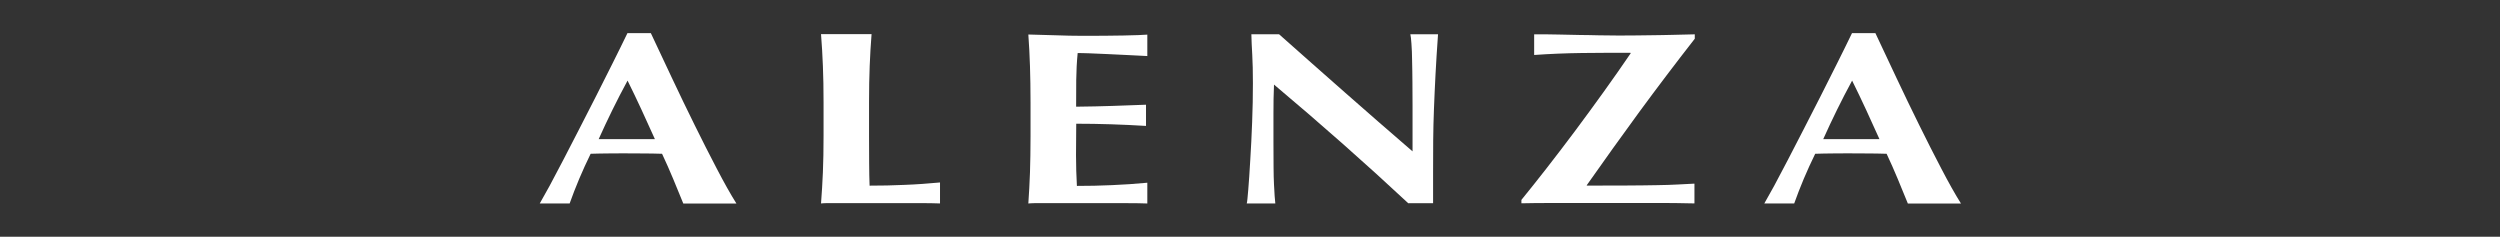
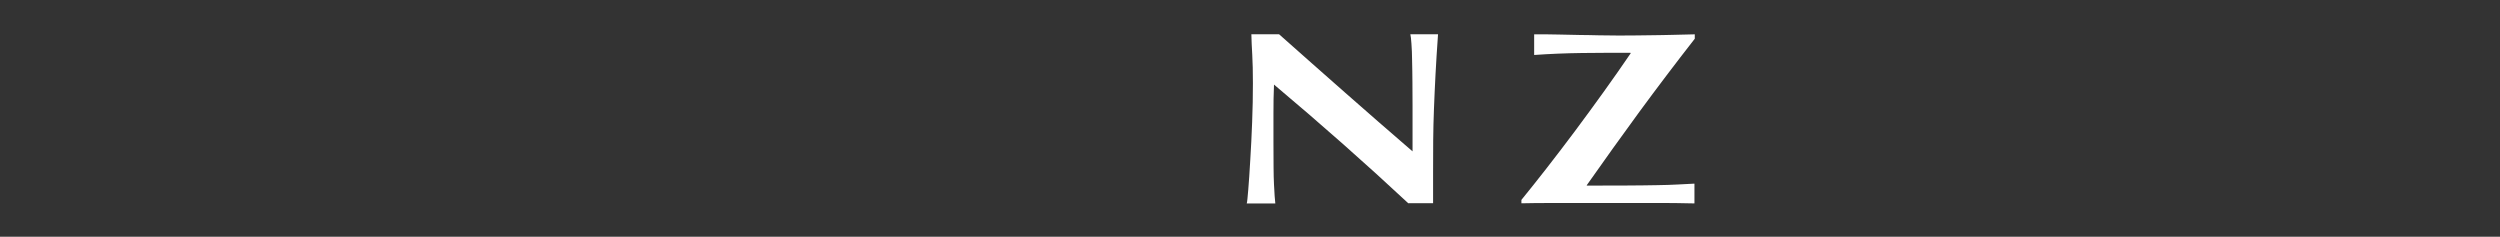
<svg xmlns="http://www.w3.org/2000/svg" width="528" height="50" viewBox="0 0 528 50" fill="none">
  <rect x="0" y="0" width="528" height="50" fill="#333333" stroke="none" />
-   <path d="M198.554 42.968C197.37 42.921 195.932 42.898 194.238 42.898C192.521 42.898 190.177 42.898 187.184 42.898H176.881C175.907 42.898 175.164 42.898 174.677 42.898C174.167 42.898 173.749 42.944 173.401 42.968C173.563 40.81 173.703 38.629 173.795 36.378C173.888 34.15 173.935 31.575 173.935 28.697V21.62C173.935 18.743 173.888 16.191 173.795 13.94C173.703 11.712 173.587 9.462 173.401 7.211H184.075C183.889 9.462 183.773 11.712 183.68 13.94C183.587 16.168 183.541 18.743 183.541 21.62V28.697C183.541 30.67 183.541 32.596 183.564 34.429C183.564 36.262 183.61 37.863 183.657 39.209C186.116 39.209 188.599 39.162 191.059 39.046C193.542 38.953 196.024 38.768 198.53 38.536V42.968H198.554Z" fill="white" />
-   <path d="M132.54 17.024C131.403 19.112 130.358 21.154 129.361 23.173C128.363 25.192 127.388 27.28 126.437 29.391H138.317C137.366 27.28 136.415 25.215 135.486 23.173C134.558 21.154 133.561 19.089 132.54 17.024ZM144.304 42.965C143.608 41.272 142.888 39.531 142.169 37.768C141.427 36.004 140.661 34.241 139.826 32.477C138.433 32.431 137.064 32.408 135.672 32.408C134.28 32.408 132.911 32.385 131.519 32.385C130.382 32.385 129.268 32.385 128.131 32.408C126.994 32.408 125.88 32.454 124.743 32.477C123.885 34.241 123.073 36.004 122.33 37.768C121.588 39.531 120.915 41.272 120.311 42.965H114C114.51 42.06 115.207 40.807 116.088 39.23C116.947 37.629 117.898 35.842 118.942 33.823C119.987 31.828 121.1 29.67 122.284 27.349C123.467 25.052 124.674 22.709 125.857 20.365C127.04 17.998 128.224 15.678 129.361 13.404C130.498 11.107 131.565 8.995 132.516 7H137.459C138.851 9.947 140.336 13.102 141.914 16.467C143.492 19.832 145.093 23.127 146.694 26.375C148.295 29.623 149.849 32.686 151.381 35.61C152.889 38.51 154.281 40.993 155.534 42.989H144.304V42.965Z" fill="white" />
-   <path d="M242.337 42.976C241.177 42.93 239.738 42.907 238.021 42.907C236.304 42.907 233.961 42.907 230.967 42.907H220.665C219.691 42.907 218.948 42.907 218.461 42.907C217.95 42.907 217.533 42.953 217.185 42.976C217.347 40.818 217.44 38.637 217.533 36.41C217.602 34.159 217.649 31.606 217.649 28.752V21.675C217.649 18.798 217.602 16.246 217.533 14.018C217.463 11.79 217.347 9.54 217.185 7.289C219.134 7.335 221.06 7.382 222.962 7.451C224.865 7.521 226.791 7.567 228.74 7.567C231.942 7.567 234.796 7.544 237.279 7.498C239.762 7.451 241.455 7.382 242.314 7.312V11.837C241.061 11.767 239.692 11.698 238.184 11.628C236.699 11.559 235.237 11.489 233.822 11.419C232.406 11.35 231.153 11.303 230.016 11.257C228.879 11.21 228.09 11.21 227.603 11.21C227.417 13.113 227.325 14.993 227.301 16.872C227.301 18.752 227.278 20.631 227.278 22.534C230.086 22.511 232.638 22.441 234.912 22.371C237.186 22.302 239.553 22.209 242.036 22.116V26.594C237.093 26.293 232.174 26.13 227.301 26.13C227.301 27.244 227.301 28.358 227.278 29.448C227.278 30.562 227.255 31.653 227.255 32.767C227.255 35.017 227.325 37.175 227.441 39.264C229.9 39.264 232.383 39.217 234.842 39.101C237.302 39.008 239.808 38.823 242.314 38.591V42.999L242.337 42.976Z" fill="white" />
  <path d="M297.47 42.968C288.537 34.638 279.093 26.285 269.069 17.862C269.023 18.859 268.999 19.88 268.976 20.878C268.953 21.876 268.953 22.897 268.953 23.941V29.974C268.953 32.062 268.953 33.826 268.976 35.287C268.976 36.749 269.023 37.979 269.069 38.977C269.115 39.975 269.162 40.81 269.208 41.436C269.255 42.086 269.301 42.597 269.347 42.968H263.314C263.407 42.689 263.5 41.692 263.639 39.998C263.779 38.304 263.918 36.239 264.057 33.779C264.219 31.343 264.335 28.698 264.451 25.82C264.567 22.966 264.614 20.205 264.614 17.583C264.614 15.193 264.567 13.175 264.475 11.55C264.382 9.926 264.312 8.487 264.289 7.234H270.136C274.847 11.434 279.534 15.541 284.128 19.602C288.746 23.663 293.479 27.793 298.329 31.969V22.41C298.329 20.716 298.329 19.045 298.305 17.398C298.305 15.75 298.259 14.242 298.236 12.85C298.236 11.457 298.166 10.274 298.097 9.253C298.027 8.255 297.957 7.582 297.865 7.234H303.712C303.48 10.39 303.317 13.244 303.178 15.773C303.039 18.326 302.946 20.716 302.853 22.966C302.76 25.217 302.714 27.445 302.691 29.649C302.691 31.853 302.668 34.197 302.668 36.68V42.921H297.47V42.968Z" fill="white" />
  <path d="M357.821 42.96C355.083 42.891 352.461 42.867 349.932 42.867H341.579C336.335 42.867 331.973 42.867 328.469 42.867C324.965 42.867 322.575 42.914 321.322 42.937V42.218C322.923 40.245 324.71 38.018 326.659 35.512C328.608 33.006 330.604 30.407 332.646 27.669C334.687 24.931 336.706 22.17 338.725 19.362C340.744 16.555 342.623 13.863 344.41 11.241L344.34 11.148C340.952 11.148 337.542 11.148 334.084 11.195C330.627 11.241 327.262 11.38 324.014 11.612V7.25C326.009 7.25 327.773 7.25 329.304 7.296C330.836 7.343 332.298 7.366 333.667 7.389C335.036 7.389 336.381 7.436 337.704 7.459C339.027 7.482 340.442 7.505 341.95 7.505C343.296 7.505 344.549 7.505 345.686 7.482C346.823 7.482 348.006 7.459 349.236 7.436C350.443 7.436 351.742 7.389 353.134 7.366C354.527 7.32 356.128 7.296 357.937 7.25V8.178C353.877 13.376 349.979 18.527 346.243 23.608C342.507 28.713 338.818 33.864 335.128 39.108V39.201C338.516 39.201 341.37 39.201 343.714 39.178C346.057 39.178 348.076 39.132 349.816 39.108C351.556 39.085 353.041 39.039 354.271 38.969C355.501 38.923 356.708 38.853 357.868 38.784V42.937L357.821 42.96Z" fill="white" />
-   <path d="M391.166 17.024C390.029 19.112 388.984 21.154 387.987 23.173C386.989 25.192 386.014 27.28 385.063 29.391H396.943C395.992 27.28 395.041 25.215 394.112 23.173C393.184 21.154 392.187 19.089 391.166 17.024ZM402.93 42.965C402.234 41.272 401.514 39.531 400.795 37.768C400.053 36.004 399.287 34.241 398.452 32.477C397.059 32.431 395.69 32.408 394.298 32.408C392.906 32.408 391.537 32.385 390.145 32.385C389.008 32.385 387.894 32.385 386.757 32.408C385.62 32.408 384.506 32.454 383.369 32.477C382.511 34.241 381.699 36.004 380.956 37.768C380.214 39.531 379.541 41.272 378.937 42.965H372.626C373.136 42.06 373.833 40.807 374.714 39.23C375.573 37.629 376.524 35.842 377.568 33.823C378.612 31.828 379.726 29.67 380.91 27.349C382.093 25.052 383.3 22.709 384.483 20.365C385.666 17.998 386.85 15.678 387.987 13.404C389.124 11.107 390.191 8.995 391.142 7H396.085C397.477 9.947 398.962 13.102 400.54 16.467C402.118 19.832 403.719 23.127 405.32 26.375C406.921 29.623 408.475 32.686 410.007 35.61C411.515 38.51 412.907 40.993 414.16 42.989H402.93V42.965Z" fill="white" />
</svg>